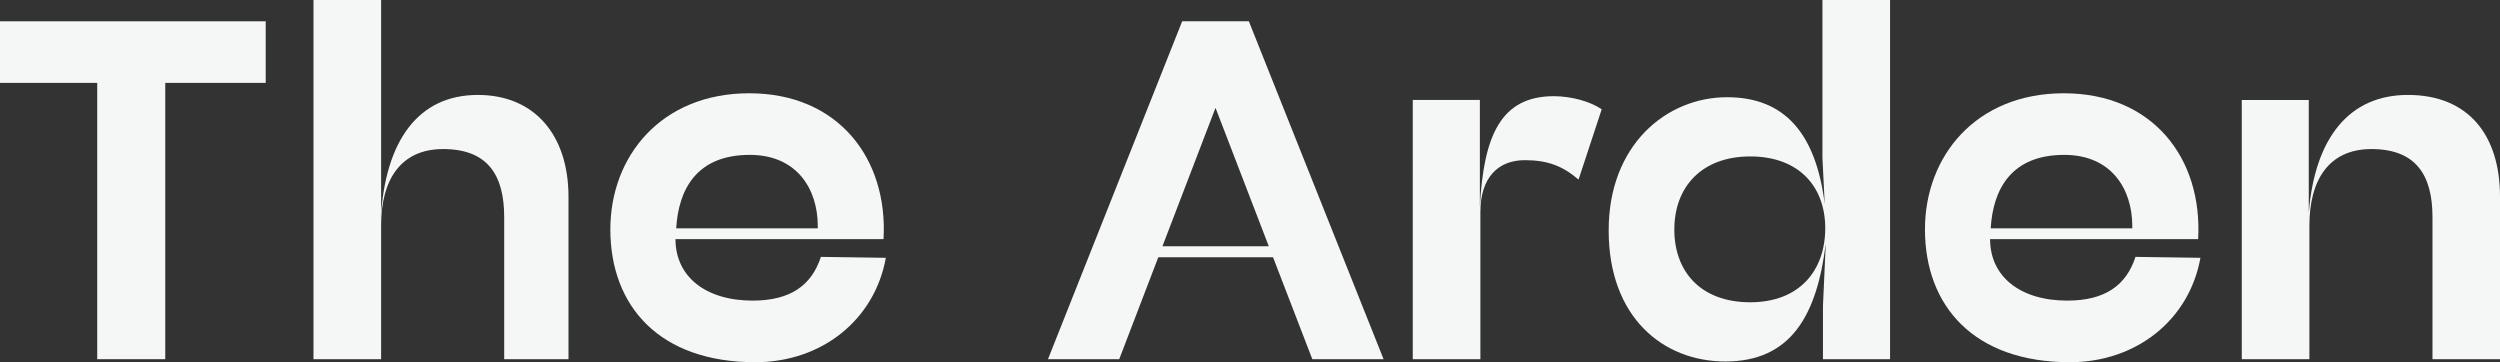
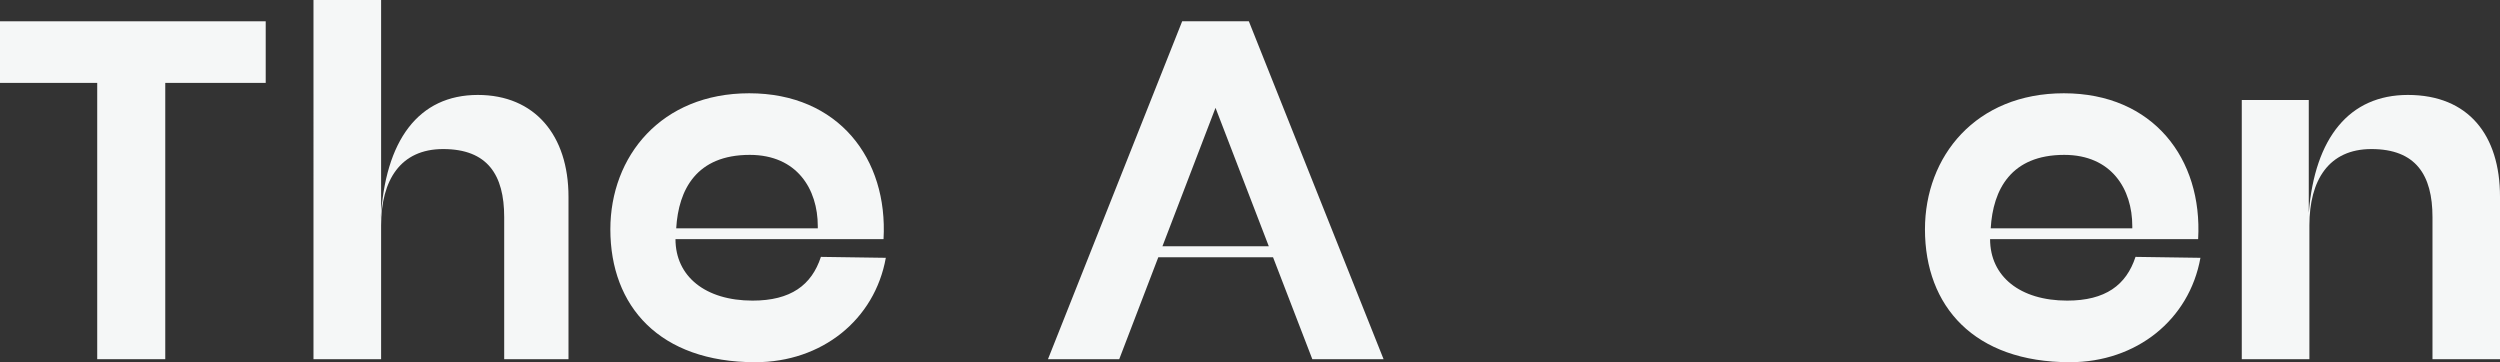
<svg xmlns="http://www.w3.org/2000/svg" xmlns:xlink="http://www.w3.org/1999/xlink" version="1.1" id="Layer_1" x="0px" y="0px" viewBox="0 0 240.68 34.87" style="enable-background:new 0 0 240.68 34.87;" xml:space="preserve">
  <rect x="0" y="0" width="240.68" height="34.87" fill="#333333" stroke="none" />
  <style type="text/css">
	.st0{clip-path:url(#SVGID_2_);fill:none;stroke:#E2E4EA;stroke-width:0.35;stroke-miterlimit:10;}
	.st1{fill:none;stroke:#E2E4EA;stroke-width:0.35;stroke-miterlimit:10;}
	.st2{clip-path:url(#SVGID_4_);fill:none;stroke:#FFFFFF;stroke-width:0.735;stroke-miterlimit:10;}
	.st3{fill:#1A2933;}
	.st4{clip-path:url(#SVGID_6_);fill:#1A2933;}
	.st5{fill:#F5F7F7;}
	.st6{clip-path:url(#SVGID_8_);fill:#F5F7F7;}
	.st7{clip-path:url(#SVGID_10_);fill:none;stroke:#FFFFFF;stroke-width:0.75;stroke-miterlimit:10;}
	.st8{clip-path:url(#SVGID_12_);fill:none;stroke:#292E3B;stroke-width:0.75;stroke-miterlimit:10;}
	.st9{clip-path:url(#SVGID_14_);fill:none;stroke:#D6D8E1;stroke-miterlimit:10;}
</style>
  <g>
    <polygon class="st5" points="0,2.05 0,7.98 9.36,7.98 9.36,34.58 15.91,34.58 15.91,7.98 25.58,7.98 25.58,2.05  " />
    <g>
      <defs>
        <rect id="SVGID_7_" width="240.68" height="34.87" />
      </defs>
      <clipPath id="SVGID_2_">
        <use xlink:href="#SVGID_7_" style="overflow:visible;" />
      </clipPath>
      <path style="clip-path:url(#SVGID_2_);fill:#F5F7F7;" d="M30.18,0h6.51v20.32l-0.04,0.85C37.05,13.5,40.3,9.14,46,9.14    c5.48,0,8.73,3.88,8.73,9.8v15.64h-6.19V20.9c0-4.06-1.6-6.55-5.88-6.55c-4.1,0-5.97,2.98-5.97,7.35v12.88h-6.51V0z" />
-       <path style="clip-path:url(#SVGID_2_);fill:#F5F7F7;" d="M154.2,10.52l-2.23,6.77c-1.56-1.34-3.03-1.87-5.17-1.87    c-2.59,0-4.28,1.69-4.28,4.99v14.17h-6.51V9.62h6.46v10.29c0.36-6.91,2.05-10.65,7.13-10.65C151.3,9.27,153.08,9.76,154.2,10.52" />
-       <path style="clip-path:url(#SVGID_2_);fill:#F5F7F7;" d="M175.72,21.97c0-4.01-2.54-6.91-7.22-6.91s-7.31,2.94-7.31,7.04    c0,4.01,2.5,7,7.31,7C173.26,29.1,175.72,26.02,175.72,21.97 M166.27,9.36c5.57,0,8.56,3.52,9.4,10.29l-0.22-4.46V0h6.51v34.58    h-6.46v-5.12l0.27-6.02c-0.85,6.91-3.34,11.36-9.67,11.36c-5.97,0-11.23-4.23-11.23-12.61C154.86,13.95,160.43,9.36,166.27,9.36" />
      <path style="clip-path:url(#SVGID_2_);fill:#F5F7F7;" d="M215.81,9.63h6.46V20.5c0.58-7.26,3.92-11.36,9.54-11.36    c5.84,0,8.87,3.88,8.87,9.8v15.64h-6.5V20.9c0-4.06-1.61-6.55-5.88-6.55c-4.1,0-5.97,2.99-5.97,7.35v12.88h-6.51V9.63z" />
      <path style="clip-path:url(#SVGID_2_);fill:#F5F7F7;" d="M65.1,21.98c0.22-3.74,1.96-7.07,7.08-7.07c4.55,0,6.55,3.3,6.55,6.86    v0.21H65.1z M72.13,8.98c-8.47,0-13.37,6.06-13.37,13.1c0,7.4,4.73,12.79,13.95,12.79c6.42,0,11.5-4.09,12.57-10.05l-6.25-0.09    c-0.89,2.72-2.9,4.21-6.58,4.21c-4.53,0-7.42-2.32-7.42-5.92h20.03C85.5,15.29,80.73,8.98,72.13,8.98" />
      <path style="clip-path:url(#SVGID_2_);fill:#F5F7F7;" d="M191.65,21.98c0.22-3.74,1.96-7.07,7.08-7.07c4.55,0,6.55,3.3,6.55,6.86    v0.21H191.65z M198.69,8.98c-8.47,0-13.37,6.06-13.37,13.1c0,7.4,4.73,12.79,13.95,12.79c6.42,0,11.5-4.09,12.57-10.05l-6.25-0.09    c-0.89,2.72-2.9,4.21-6.58,4.21c-4.53,0-7.42-2.32-7.42-5.92h20.03C212.06,15.29,207.29,8.98,198.69,8.98" />
    </g>
    <path class="st5" d="M117.02,10.38l5.13,13.33h-10.24L117.02,10.38z M113.81,2.05l-12.92,32.53h6.86l3.76-9.81h11.05l3.78,9.81   h6.86L120.23,2.05H113.81z" />
  </g>
</svg>